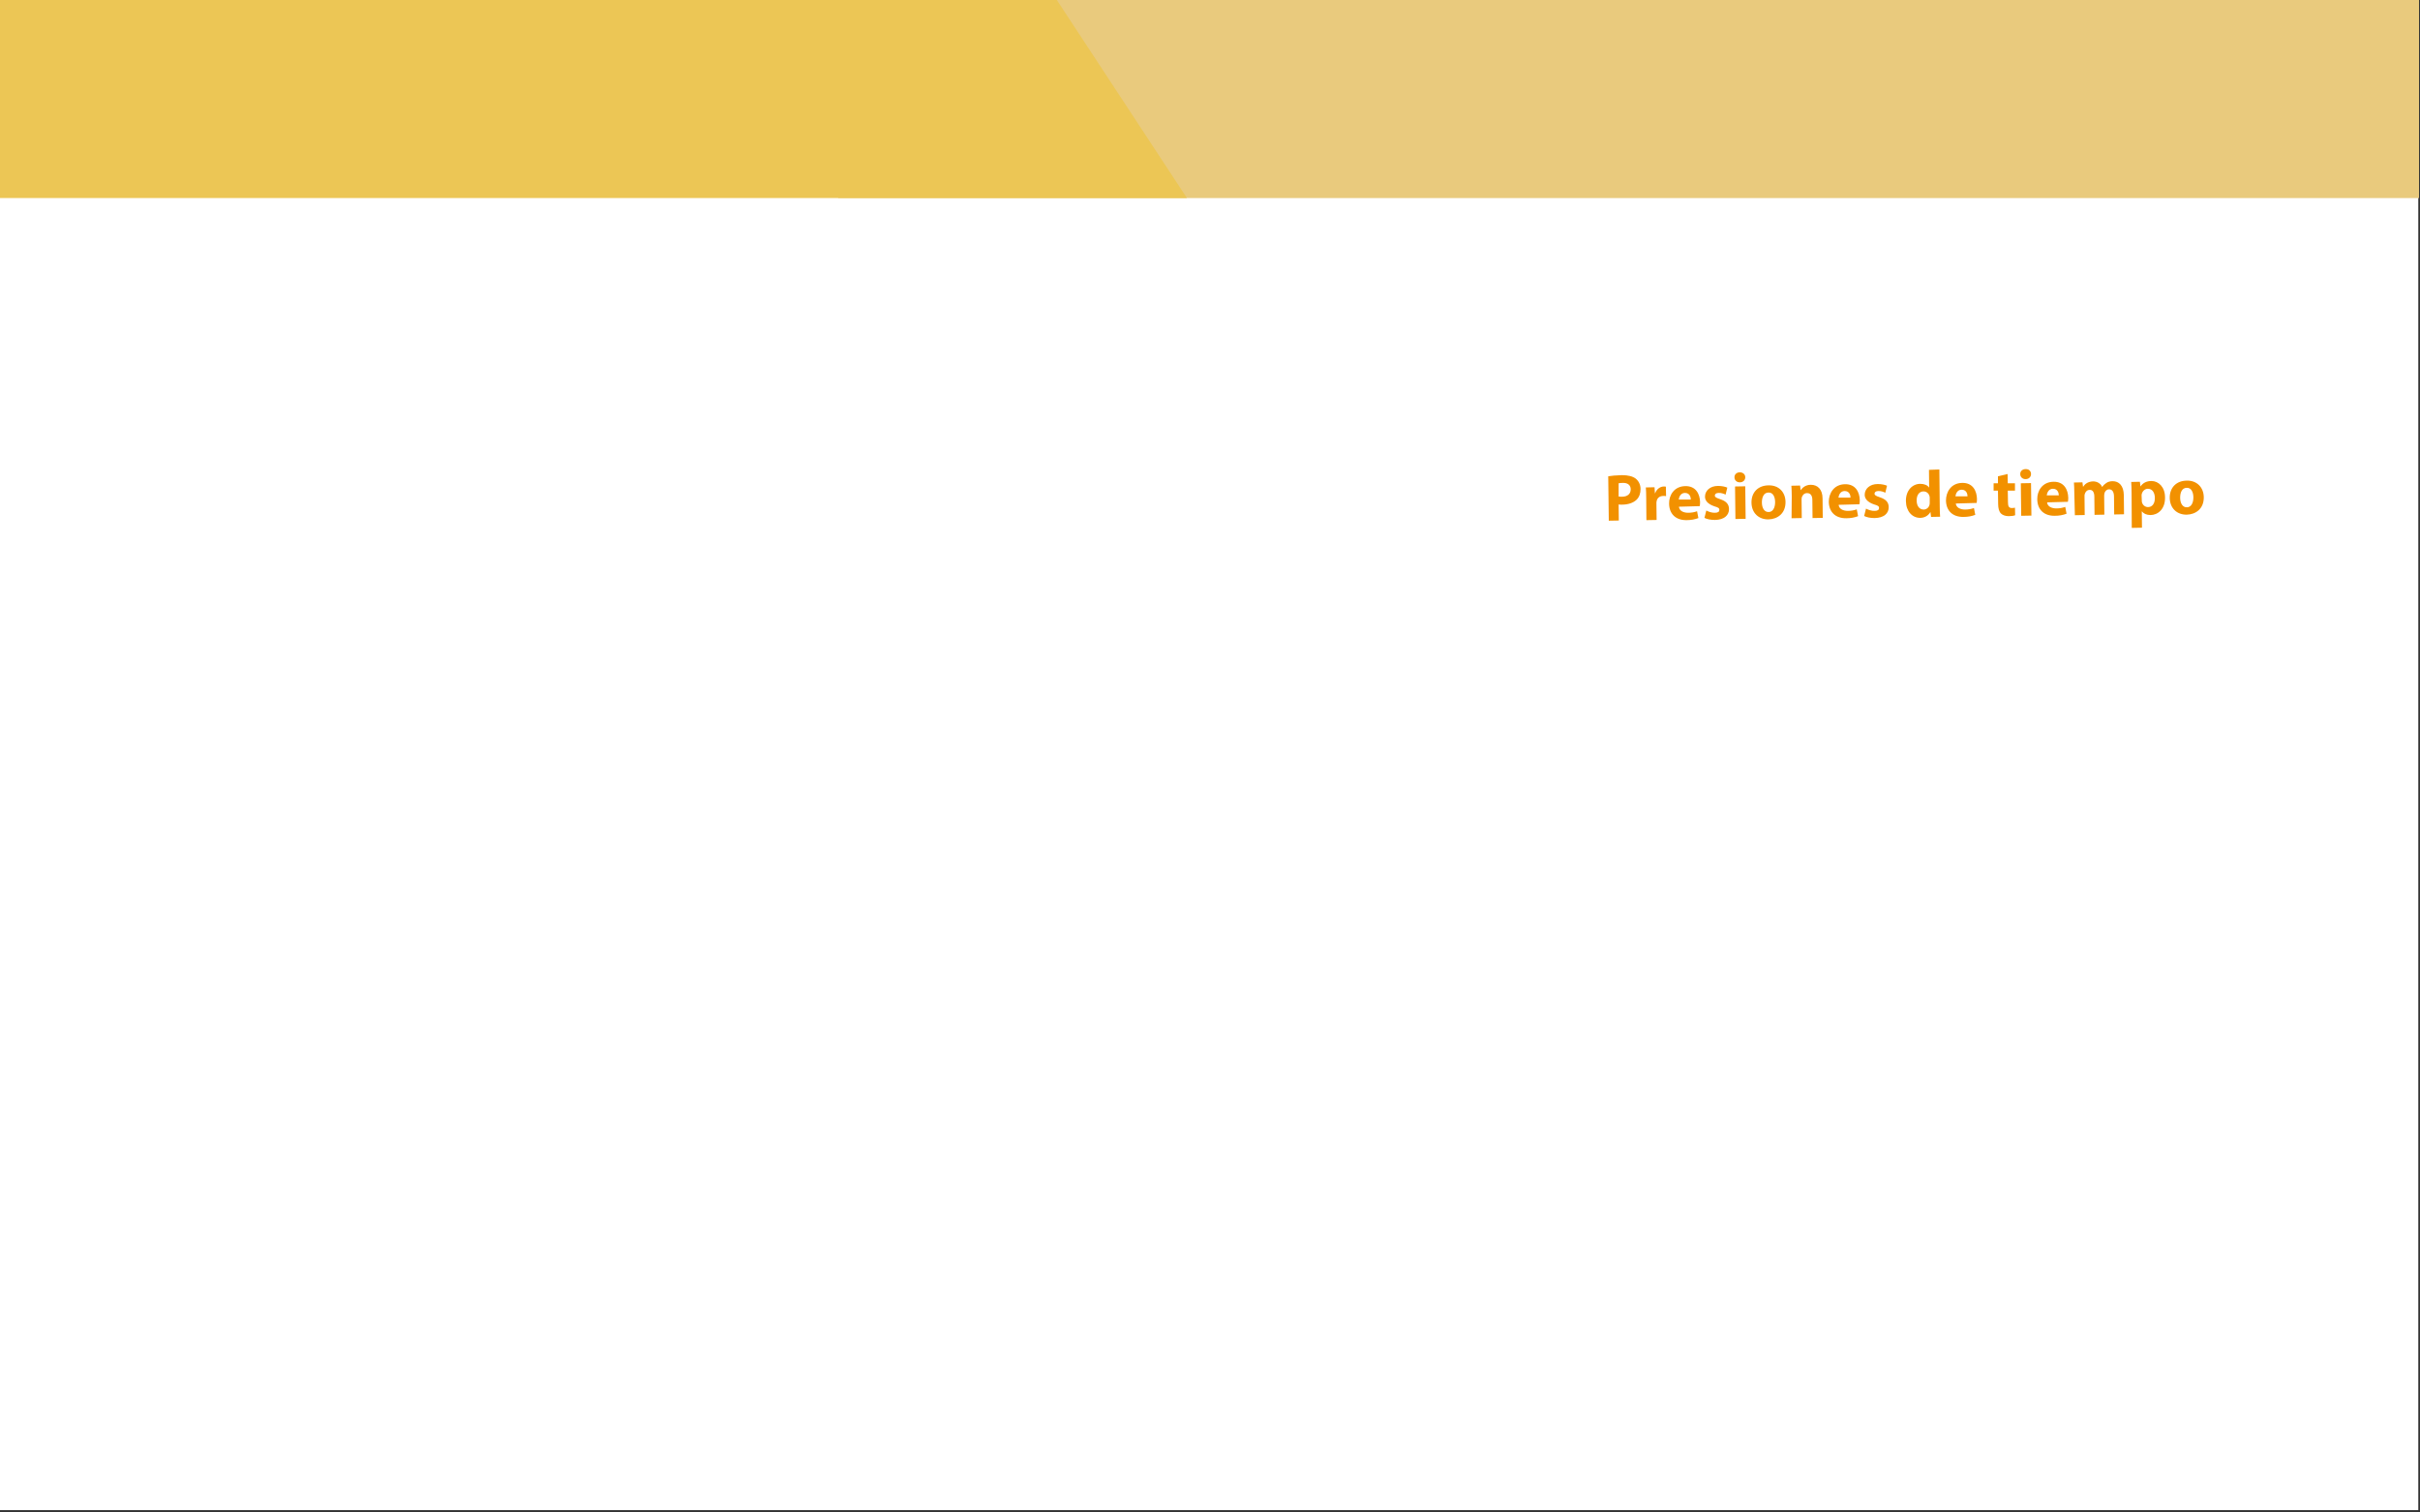
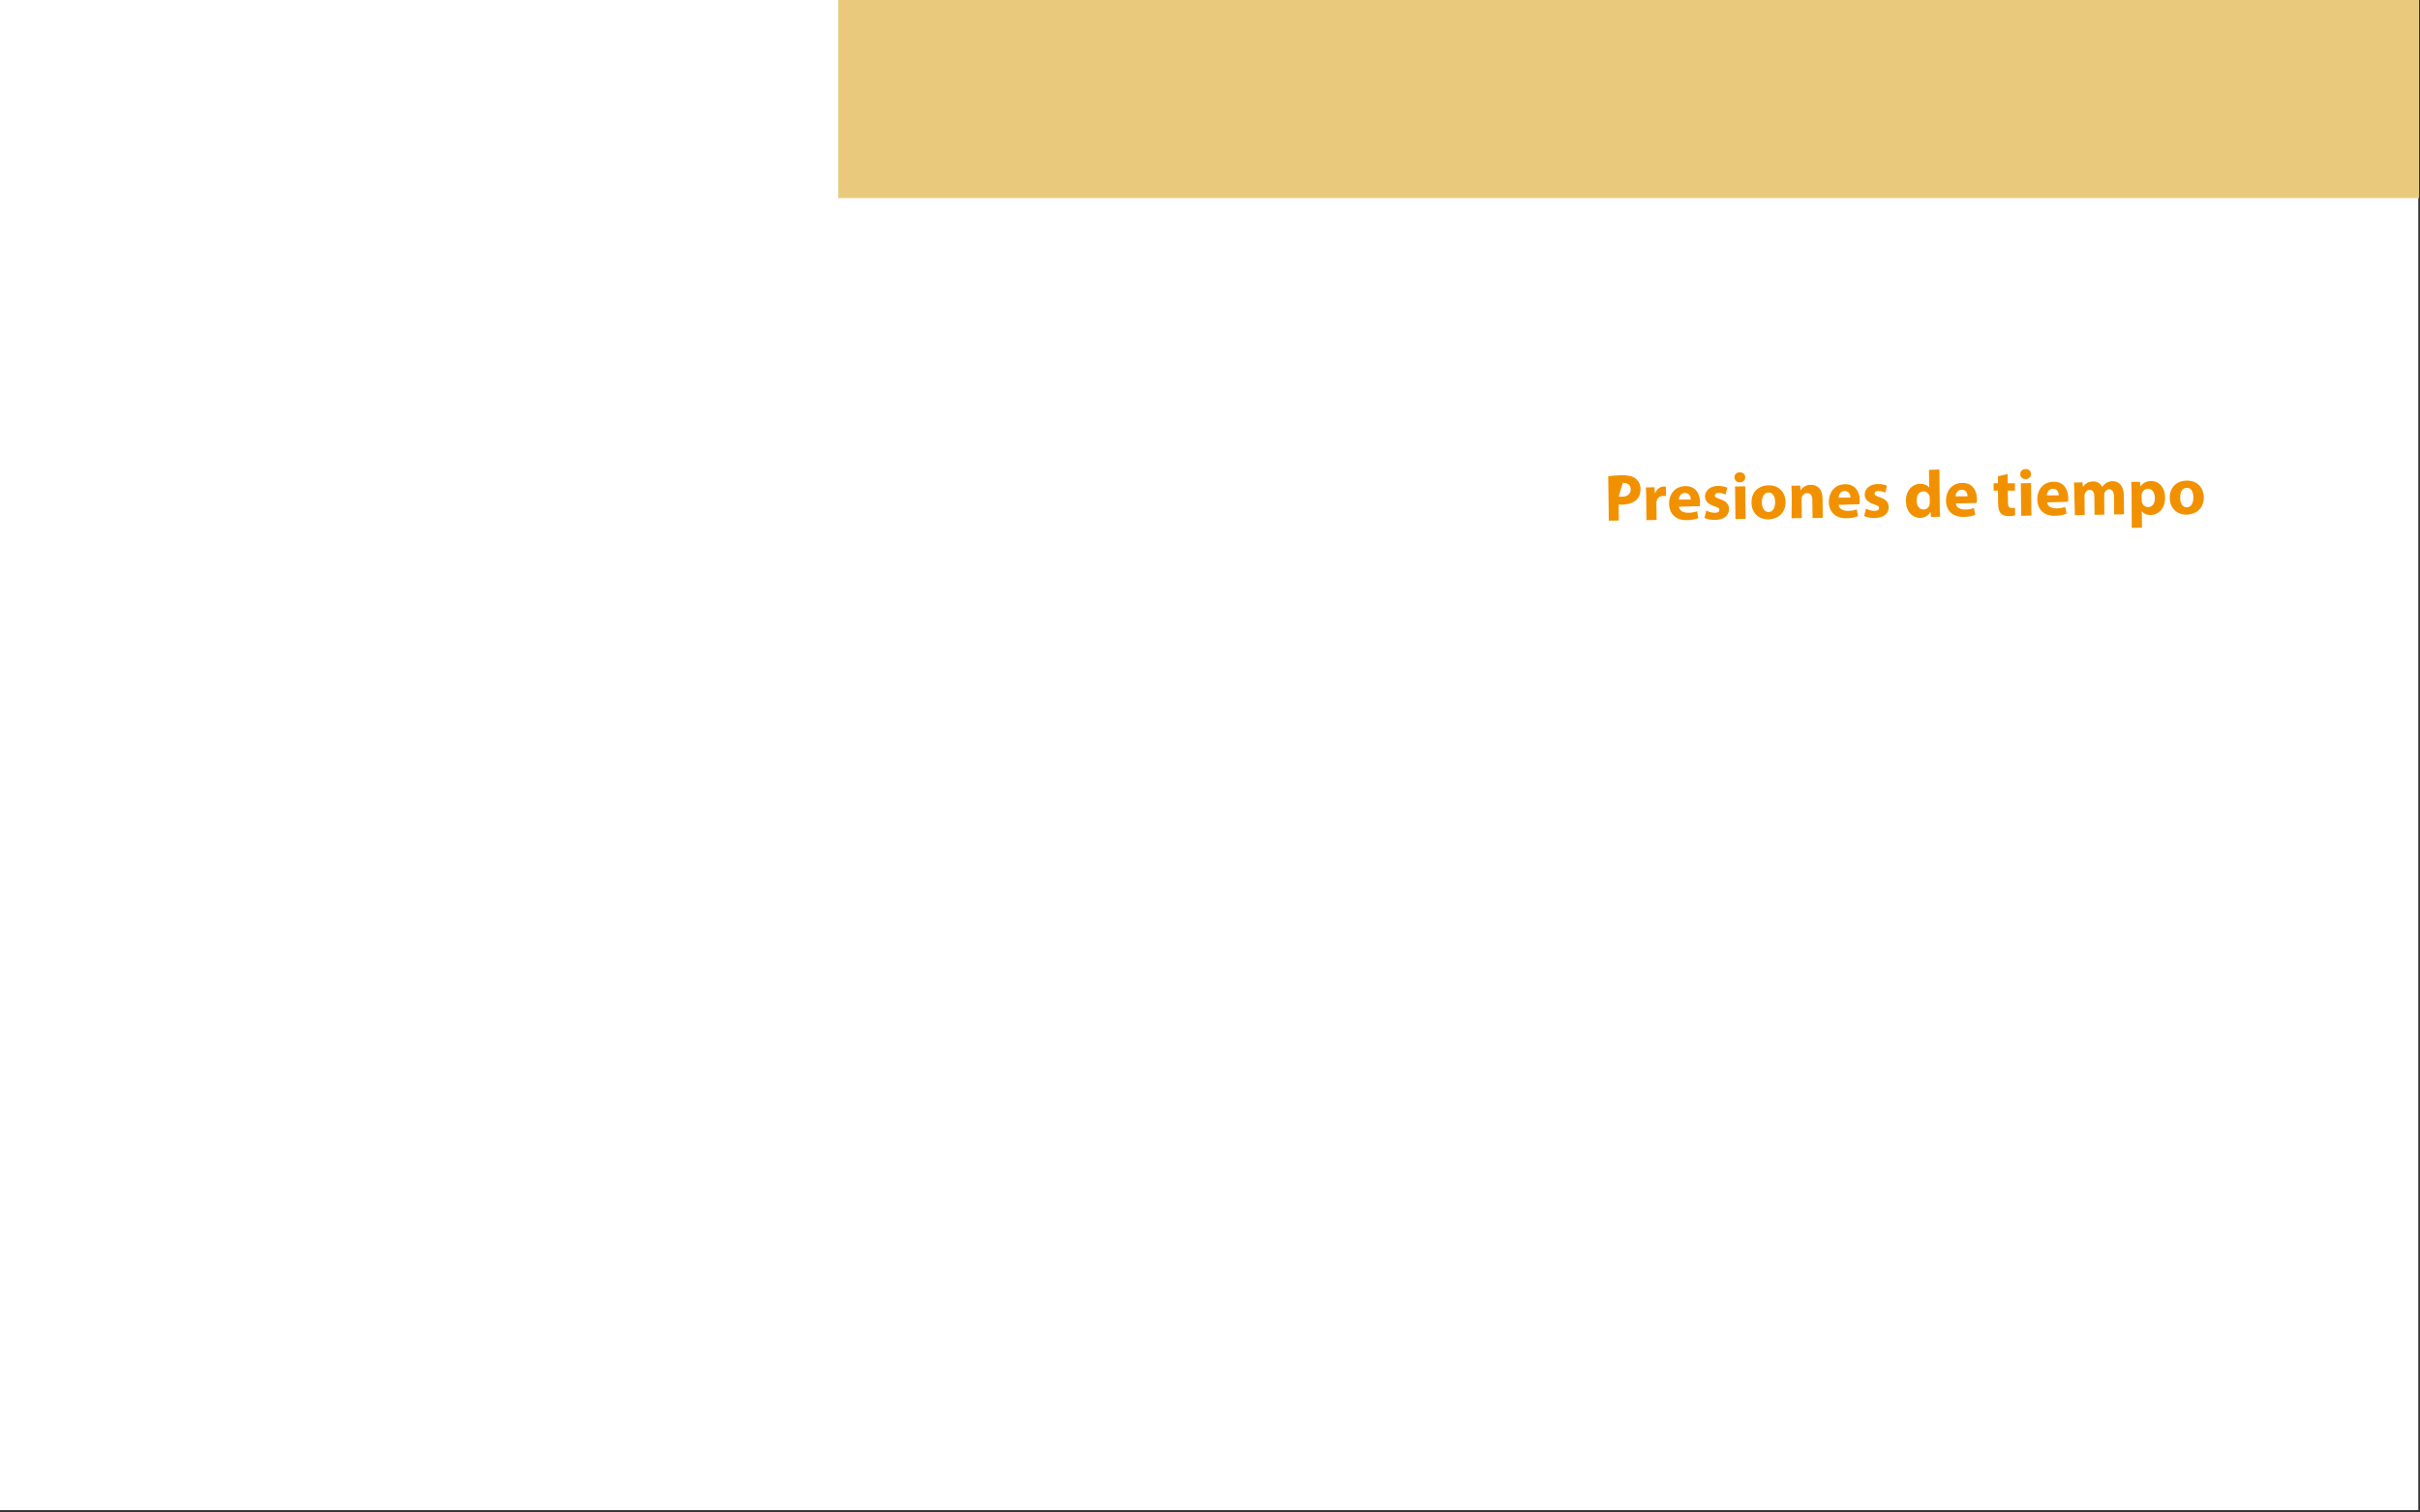
<svg xmlns="http://www.w3.org/2000/svg" xmlns:xlink="http://www.w3.org/1999/xlink" version="1.1" id="Capa_1" x="0px" y="0px" viewBox="0 0 1280.4 800" style="enable-background:new 0 0 1280.4 800;" xml:space="preserve">
  <rect x="0" y="0" width="1280.4" height="800" fill="#333333" stroke="none" />
  <style type="text/css">
	.st0{fill:#FFFFFF;}
	.st1{fill:#E9CA7D;}
	.st2{fill:#ECC655;}
	.st3{fill:#F29100;}
	.st4{clip-path:url(#SVGID_2_);}
</style>
  <rect x="-0.5" y="-1" class="st0" width="1280" height="800" />
  <rect x="443.5" y="-1" class="st1" width="836.4" height="105.8" />
-   <polygon class="st2" points="628,104.8 -0.5,104.8 -0.5,-1 558.5,-1 " />
  <g>
-     <path class="st3" d="M850.9,252c1.7-0.3,4-0.5,7.2-0.6c3.3,0,5.7,0.6,7.3,1.8c1.5,1.2,2.6,3.1,2.6,5.5s-0.7,4.3-2.1,5.7   c-1.8,1.7-4.5,2.6-7.7,2.6c-0.7,0-1.3,0-1.8-0.1l0.1,8.5l-5.3,0.1L850.9,252z M856.4,262.7c0.5,0.1,1,0.1,1.8,0.1   c2.9,0,4.6-1.5,4.6-3.9c0-2.2-1.6-3.5-4.2-3.4c-1.1,0-1.8,0.1-2.2,0.2L856.4,262.7z" />
+     <path class="st3" d="M850.9,252c1.7-0.3,4-0.5,7.2-0.6c3.3,0,5.7,0.6,7.3,1.8c1.5,1.2,2.6,3.1,2.6,5.5s-0.7,4.3-2.1,5.7   c-1.8,1.7-4.5,2.6-7.7,2.6c-0.7,0-1.3,0-1.8-0.1l0.1,8.5l-5.3,0.1L850.9,252z M856.4,262.7c0.5,0.1,1,0.1,1.8,0.1   c2.9,0,4.6-1.5,4.6-3.9c0-2.2-1.6-3.5-4.2-3.4L856.4,262.7z" />
    <path class="st3" d="M871,263.6c0-2.5-0.1-4.2-0.2-5.7l4.6-0.1l0.2,3.2h0.1c0.9-2.5,3-3.6,4.6-3.6c0.5,0,0.7,0,1.1,0.1l0.1,5   c-0.4-0.1-0.8-0.1-1.4-0.1c-2,0-3.3,1.1-3.6,2.8c-0.1,0.4-0.1,0.8-0.1,1.2l0.1,8.7l-5.4,0.1L871,263.6z" />
    <path class="st3" d="M888.3,268.1c0.2,2.2,2.4,3.2,4.9,3.2c1.8,0,3.3-0.3,4.7-0.8l0.7,3.6c-1.8,0.7-3.9,1.1-6.2,1.1   c-5.8,0.1-9.2-3.3-9.3-8.7c-0.1-4.4,2.6-9.2,8.6-9.3c5.6-0.1,7.7,4.2,7.8,8.5c0,0.9-0.1,1.7-0.2,2.1L888.3,268.1z M894.6,264.3   c0-1.3-0.6-3.5-3.1-3.5c-2.3,0-3.1,2.1-3.3,3.5H894.6z" />
    <path class="st3" d="M902.8,270.1c1,0.6,3,1.3,4.6,1.2c1.6,0,2.3-0.6,2.3-1.5s-0.5-1.3-2.6-1.9c-3.6-1.2-5-3.1-5-5.1   c0-3.2,2.7-5.7,6.9-5.7c2,0,3.8,0.4,4.9,0.9l-0.9,3.7c-0.8-0.4-2.3-1-3.7-0.9c-1.3,0-2,0.6-2,1.4s0.7,1.2,2.8,1.9   c3.3,1.1,4.7,2.7,4.7,5.3c0,3.2-2.5,5.6-7.4,5.7c-2.3,0-4.3-0.4-5.6-1.1L902.8,270.1z" />
    <path class="st3" d="M923.4,252.5c0,1.5-1.1,2.7-2.9,2.7c-1.7,0-2.8-1.2-2.8-2.6c-0.1-1.5,1.1-2.7,2.8-2.7S923.4,251,923.4,252.5z    M918.2,274.6l-0.2-17.2l5.4-0.1l0.2,17.2L918.2,274.6z" />
    <path class="st3" d="M944.7,265.5c0.1,6.3-4.4,9.2-9,9.3c-5,0.1-8.9-3.2-9-8.8c-0.1-5.6,3.6-9.2,9.1-9.2   C941.1,256.7,944.6,260.3,944.7,265.5z M932.2,265.8c0,3,1.3,5.2,3.6,5.1c2.1,0,3.4-2.1,3.4-5.2c0-2.6-1-5.2-3.5-5.1   C933.1,260.6,932.2,263.3,932.2,265.8z" />
    <path class="st3" d="M948,262.5c0-2.1-0.1-4-0.2-5.5l4.6-0.1l0.3,2.4h0.1c0.7-1.1,2.4-2.8,5.3-2.8c3.5,0,6.2,2.3,6.2,7.3l0.1,10.2   l-5.4,0.1l-0.1-9.5c0-2.2-0.8-3.7-2.8-3.7c-1.5,0-2.3,1-2.7,2c-0.1,0.3-0.2,0.8-0.2,1.3l0.1,9.9l-5.4,0.1L948,262.5z" />
    <path class="st3" d="M972.8,267.1c0.2,2.2,2.4,3.2,4.9,3.2c1.8,0,3.3-0.3,4.7-0.8l0.7,3.6c-1.8,0.7-3.9,1.1-6.2,1.1   c-5.8,0.1-9.2-3.3-9.3-8.7c0-4.4,2.6-9.2,8.6-9.3c5.6-0.1,7.7,4.2,7.8,8.5c0,0.9-0.1,1.7-0.2,2.1L972.8,267.1z M979.1,263.3   c0-1.3-0.6-3.5-3.1-3.5c-2.3,0-3.1,2.1-3.3,3.5H979.1z" />
    <path class="st3" d="M987.3,269.1c1,0.6,3,1.3,4.6,1.2c1.6,0,2.3-0.6,2.3-1.5s-0.5-1.3-2.6-1.9c-3.6-1.2-5-3.1-5-5.1   c0-3.2,2.7-5.7,6.9-5.7c2,0,3.8,0.4,4.9,0.9l-0.9,3.7c-0.8-0.4-2.3-1-3.7-0.9c-1.3,0-2,0.6-2,1.4s0.7,1.2,2.8,1.9   c3.3,1.1,4.7,2.7,4.7,5.3c0,3.2-2.5,5.6-7.4,5.7c-2.3,0-4.3-0.4-5.6-1.1L987.3,269.1z" />
    <path class="st3" d="M1026.1,248.4l0.2,19.9c0,1.9,0.1,4,0.2,5.1l-4.8,0.1l-0.3-2.5h-0.1c-1.1,1.9-3.1,3-5.4,3   c-4.1,0-7.4-3.4-7.5-8.8c-0.1-5.8,3.5-9.2,7.6-9.2c2.1,0,3.8,0.7,4.6,1.9h0.1l-0.1-9.3L1026.1,248.4z M1021,263.5   c0-0.3,0-0.7-0.1-0.9c-0.3-1.4-1.5-2.6-3.2-2.6c-2.4,0-3.7,2.2-3.6,4.9c0,2.9,1.5,4.7,3.7,4.7c1.5,0,2.8-1.1,3.1-2.6   c0.1-0.4,0.1-0.8,0.1-1.2V263.5z" />
    <path class="st3" d="M1034.8,266.4c0.2,2.2,2.4,3.2,4.9,3.2c1.8,0,3.3-0.3,4.7-0.8l0.7,3.6c-1.8,0.7-3.9,1.1-6.2,1.1   c-5.8,0.1-9.2-3.3-9.3-8.7c0-4.4,2.6-9.2,8.6-9.3c5.6-0.1,7.7,4.2,7.8,8.5c0,0.9-0.1,1.7-0.2,2.1L1034.8,266.4z M1041,262.6   c0-1.3-0.6-3.5-3.1-3.5c-2.3,0-3.1,2.1-3.3,3.5H1041z" />
    <path class="st3" d="M1062.2,250.8l0.1,4.9h3.8v3.9h-3.8l0.1,6.2c0,2.1,0.5,3,2.1,3c0.7,0,1.2-0.1,1.6-0.2l0.1,4   c-0.7,0.3-2,0.5-3.5,0.5c-1.7,0-3.2-0.6-4-1.4c-1-1-1.5-2.7-1.5-5.1l-0.1-7h-2.3v-3.9h2.3V252L1062.2,250.8z" />
    <path class="st3" d="M1074.6,250.8c0,1.5-1.1,2.7-2.9,2.7c-1.7,0-2.8-1.2-2.8-2.6c-0.1-1.5,1.1-2.7,2.8-2.7   C1073.5,248.1,1074.6,249.3,1074.6,250.8z M1069.4,272.9l-0.2-17.2l5.4-0.1l0.2,17.2L1069.4,272.9z" />
    <path class="st3" d="M1083.1,265.8c0.2,2.2,2.4,3.2,4.9,3.2c1.8,0,3.3-0.3,4.7-0.8l0.7,3.6c-1.8,0.7-3.9,1.1-6.2,1.1   c-5.8,0.1-9.2-3.3-9.3-8.7c-0.1-4.4,2.6-9.2,8.6-9.3c5.6-0.1,7.7,4.2,7.8,8.5c0,0.9-0.1,1.7-0.2,2.1L1083.1,265.8z M1089.3,262.1   c0-1.3-0.6-3.5-3.1-3.5c-2.3,0-3.1,2.1-3.3,3.5H1089.3z" />
    <path class="st3" d="M1097.5,260.8c0-2.1-0.1-4-0.2-5.5l4.5-0.1l0.3,2.3h0.1c0.7-1.1,2.2-2.7,5.2-2.8c2.2,0,4,1.1,4.8,2.9h0.1   c0.6-0.9,1.4-1.6,2.2-2.1c0.9-0.6,2-0.9,3.3-0.9c3.3,0,5.8,2.3,5.9,7.4l0.1,10.1l-5.2,0.1l-0.1-9.4c0-2.5-0.9-3.9-2.6-3.9   c-1.2,0-2.1,0.9-2.4,1.9c-0.1,0.4-0.2,1-0.2,1.4l0.1,10.1l-5.2,0.1l-0.1-9.6c0-2.2-0.8-3.7-2.5-3.6c-1.4,0-2.2,1.1-2.5,2   c-0.2,0.4-0.2,0.9-0.2,1.3l0.1,10l-5.2,0.1L1097.5,260.8z" />
    <path class="st3" d="M1127.8,260.8c0-2.3-0.1-4.2-0.2-5.8l4.6-0.1l0.3,2.4h0.1c1.2-1.8,3.2-2.8,5.7-2.8c3.8,0,7.2,3.2,7.2,8.7   c0.1,6.3-3.9,9.3-7.7,9.3c-2.1,0-3.7-0.8-4.5-1.9h-0.1l0.1,8.6l-5.4,0.1L1127.8,260.8z M1133.2,264.7c0,0.4,0,0.8,0.1,1.1   c0.4,1.4,1.6,2.5,3.2,2.5c2.3,0,3.7-2,3.6-4.9c0-2.7-1.3-4.8-3.7-4.8c-1.5,0-2.8,1.2-3.2,2.7c-0.1,0.3-0.1,0.6-0.1,1L1133.2,264.7z   " />
    <path class="st3" d="M1166,263c0.1,6.3-4.4,9.2-9,9.3c-5,0.1-8.9-3.2-9-8.8c-0.1-5.6,3.6-9.2,9.1-9.2   C1162.3,254.2,1165.9,257.8,1166,263z M1153.5,263.3c0,3,1.3,5.2,3.6,5.1c2.1,0,3.4-2.1,3.4-5.2c0-2.6-1-5.2-3.5-5.1   C1154.4,258.1,1153.5,260.7,1153.5,263.3z" />
  </g>
  <g>
    <g>
      <g>
        <defs>
          <rect id="SVGID_1_" x="-0.5" y="104.8" width="745" height="694" />
        </defs>
        <clipPath id="SVGID_2_">
          <use xlink:href="#SVGID_1_" style="overflow:visible;" />
        </clipPath>
        <g class="st4">
			</g>
      </g>
    </g>
  </g>
</svg>